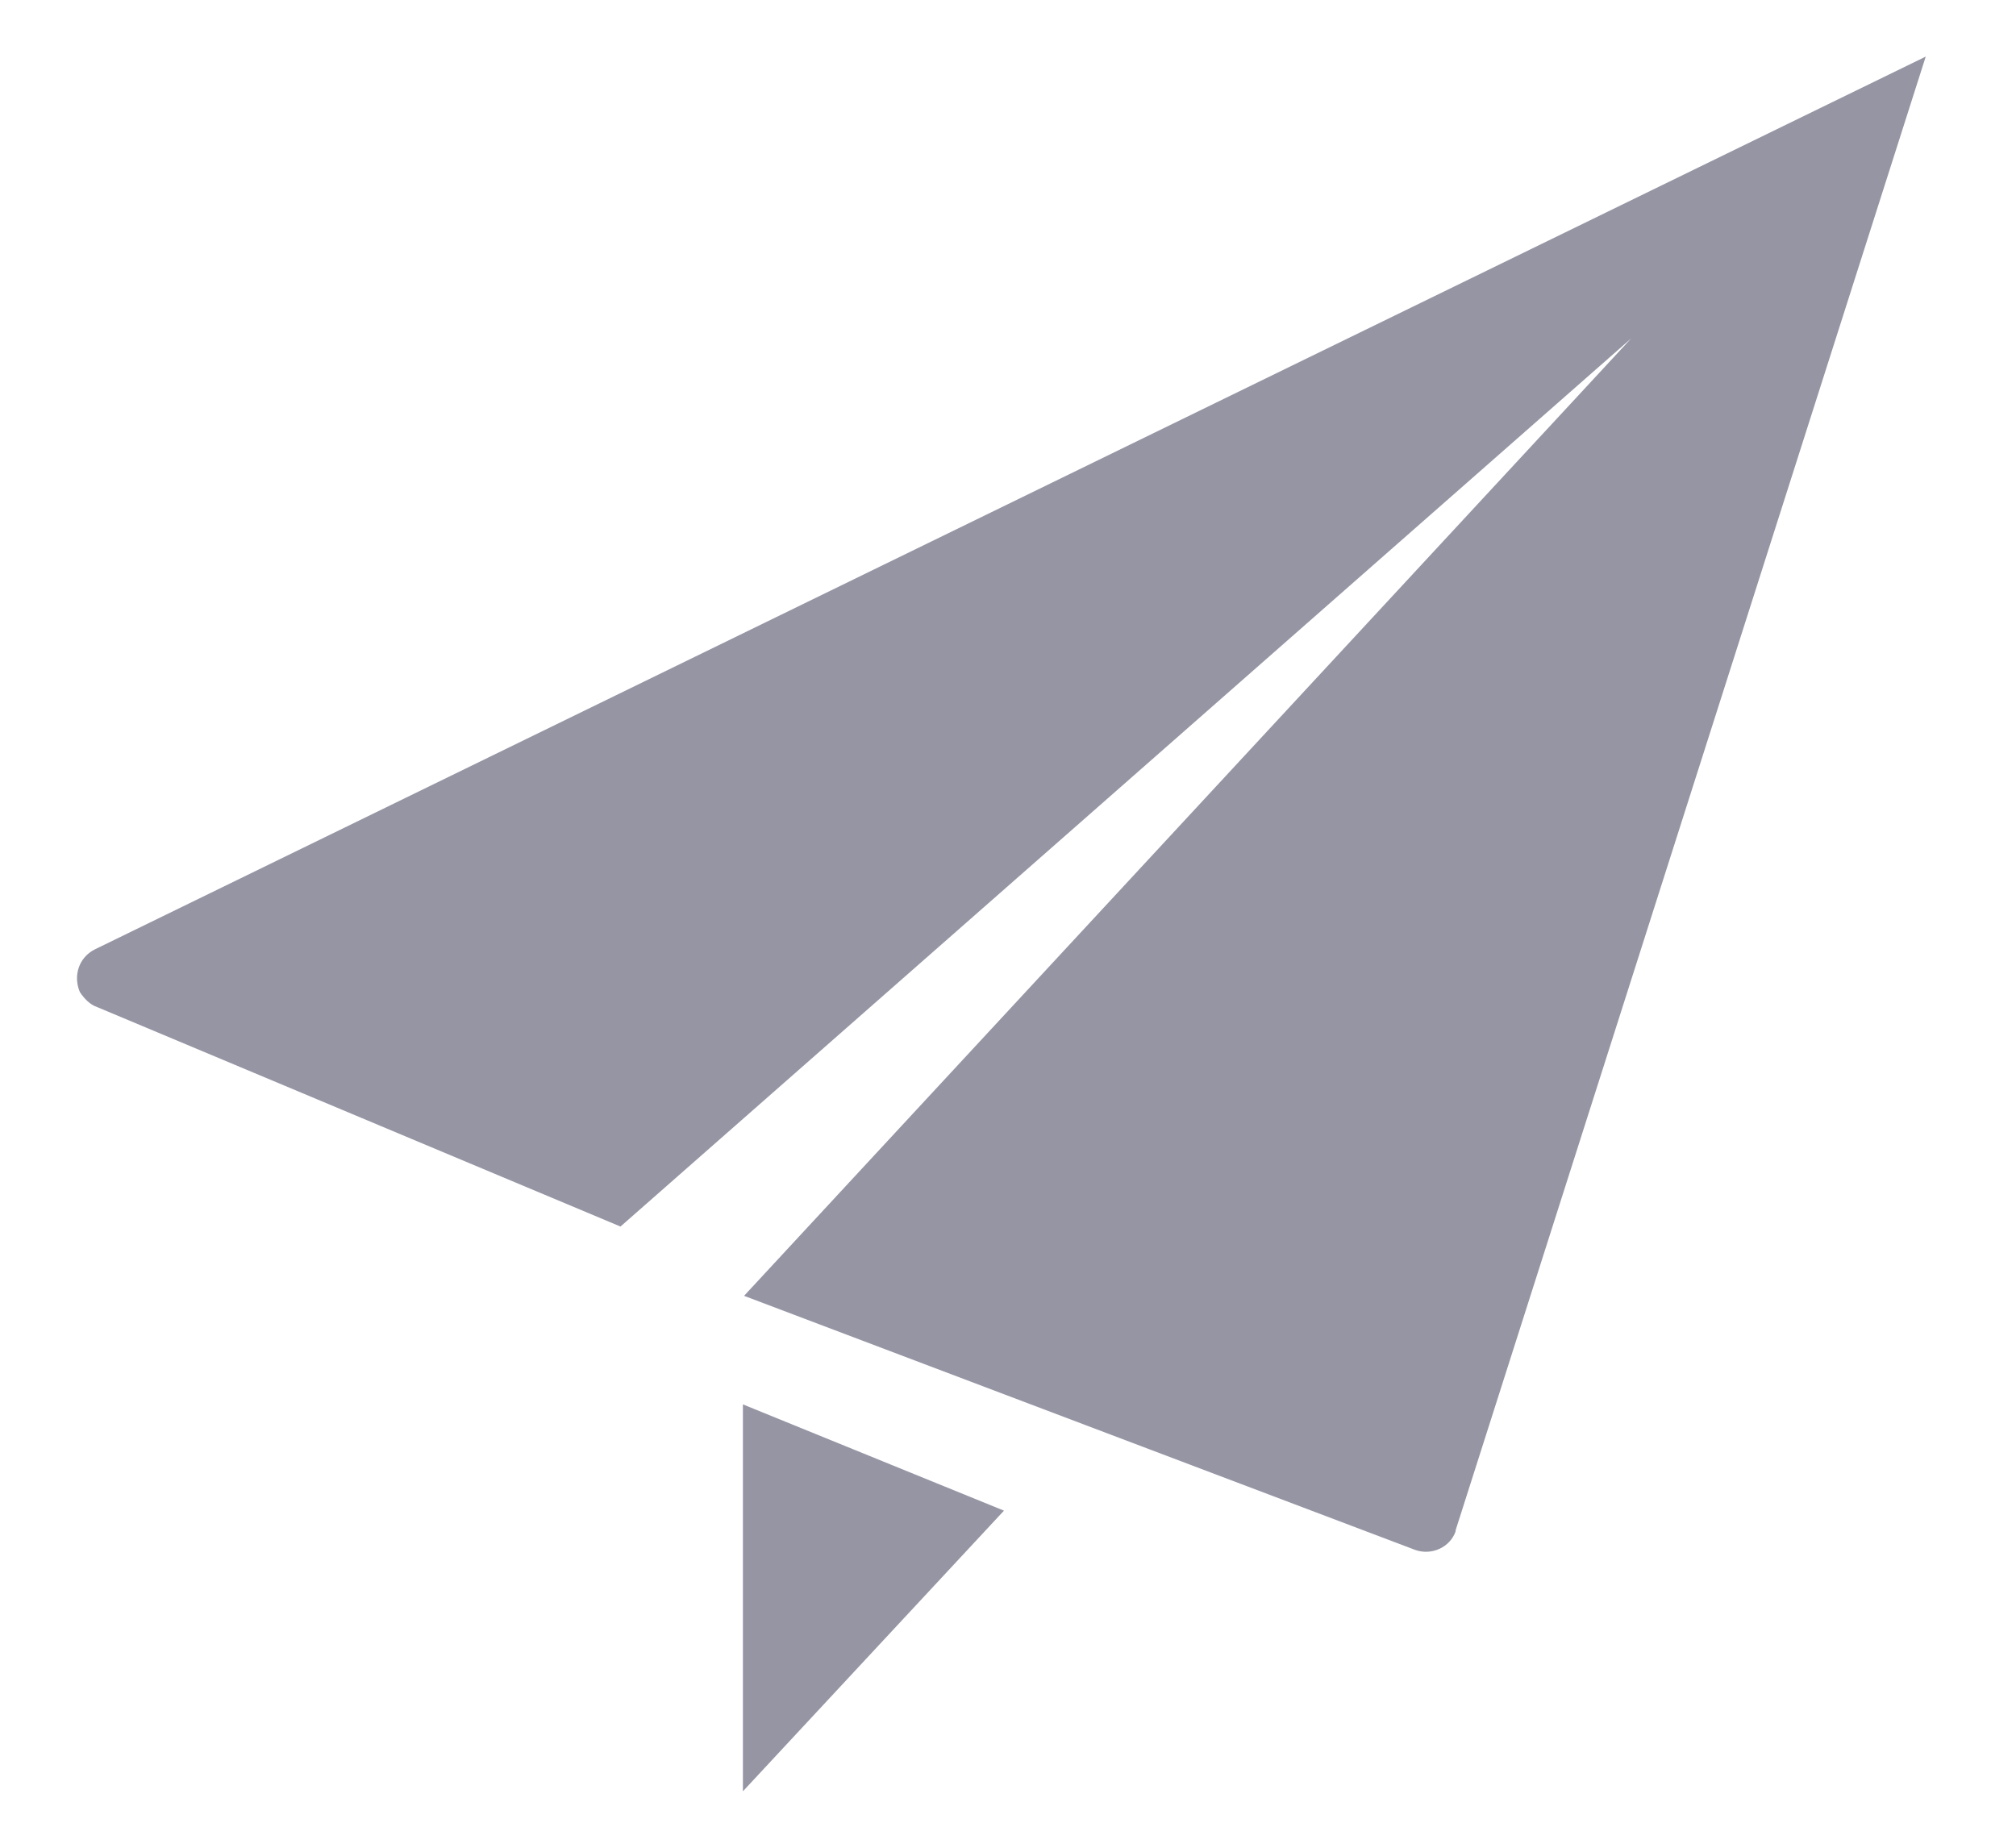
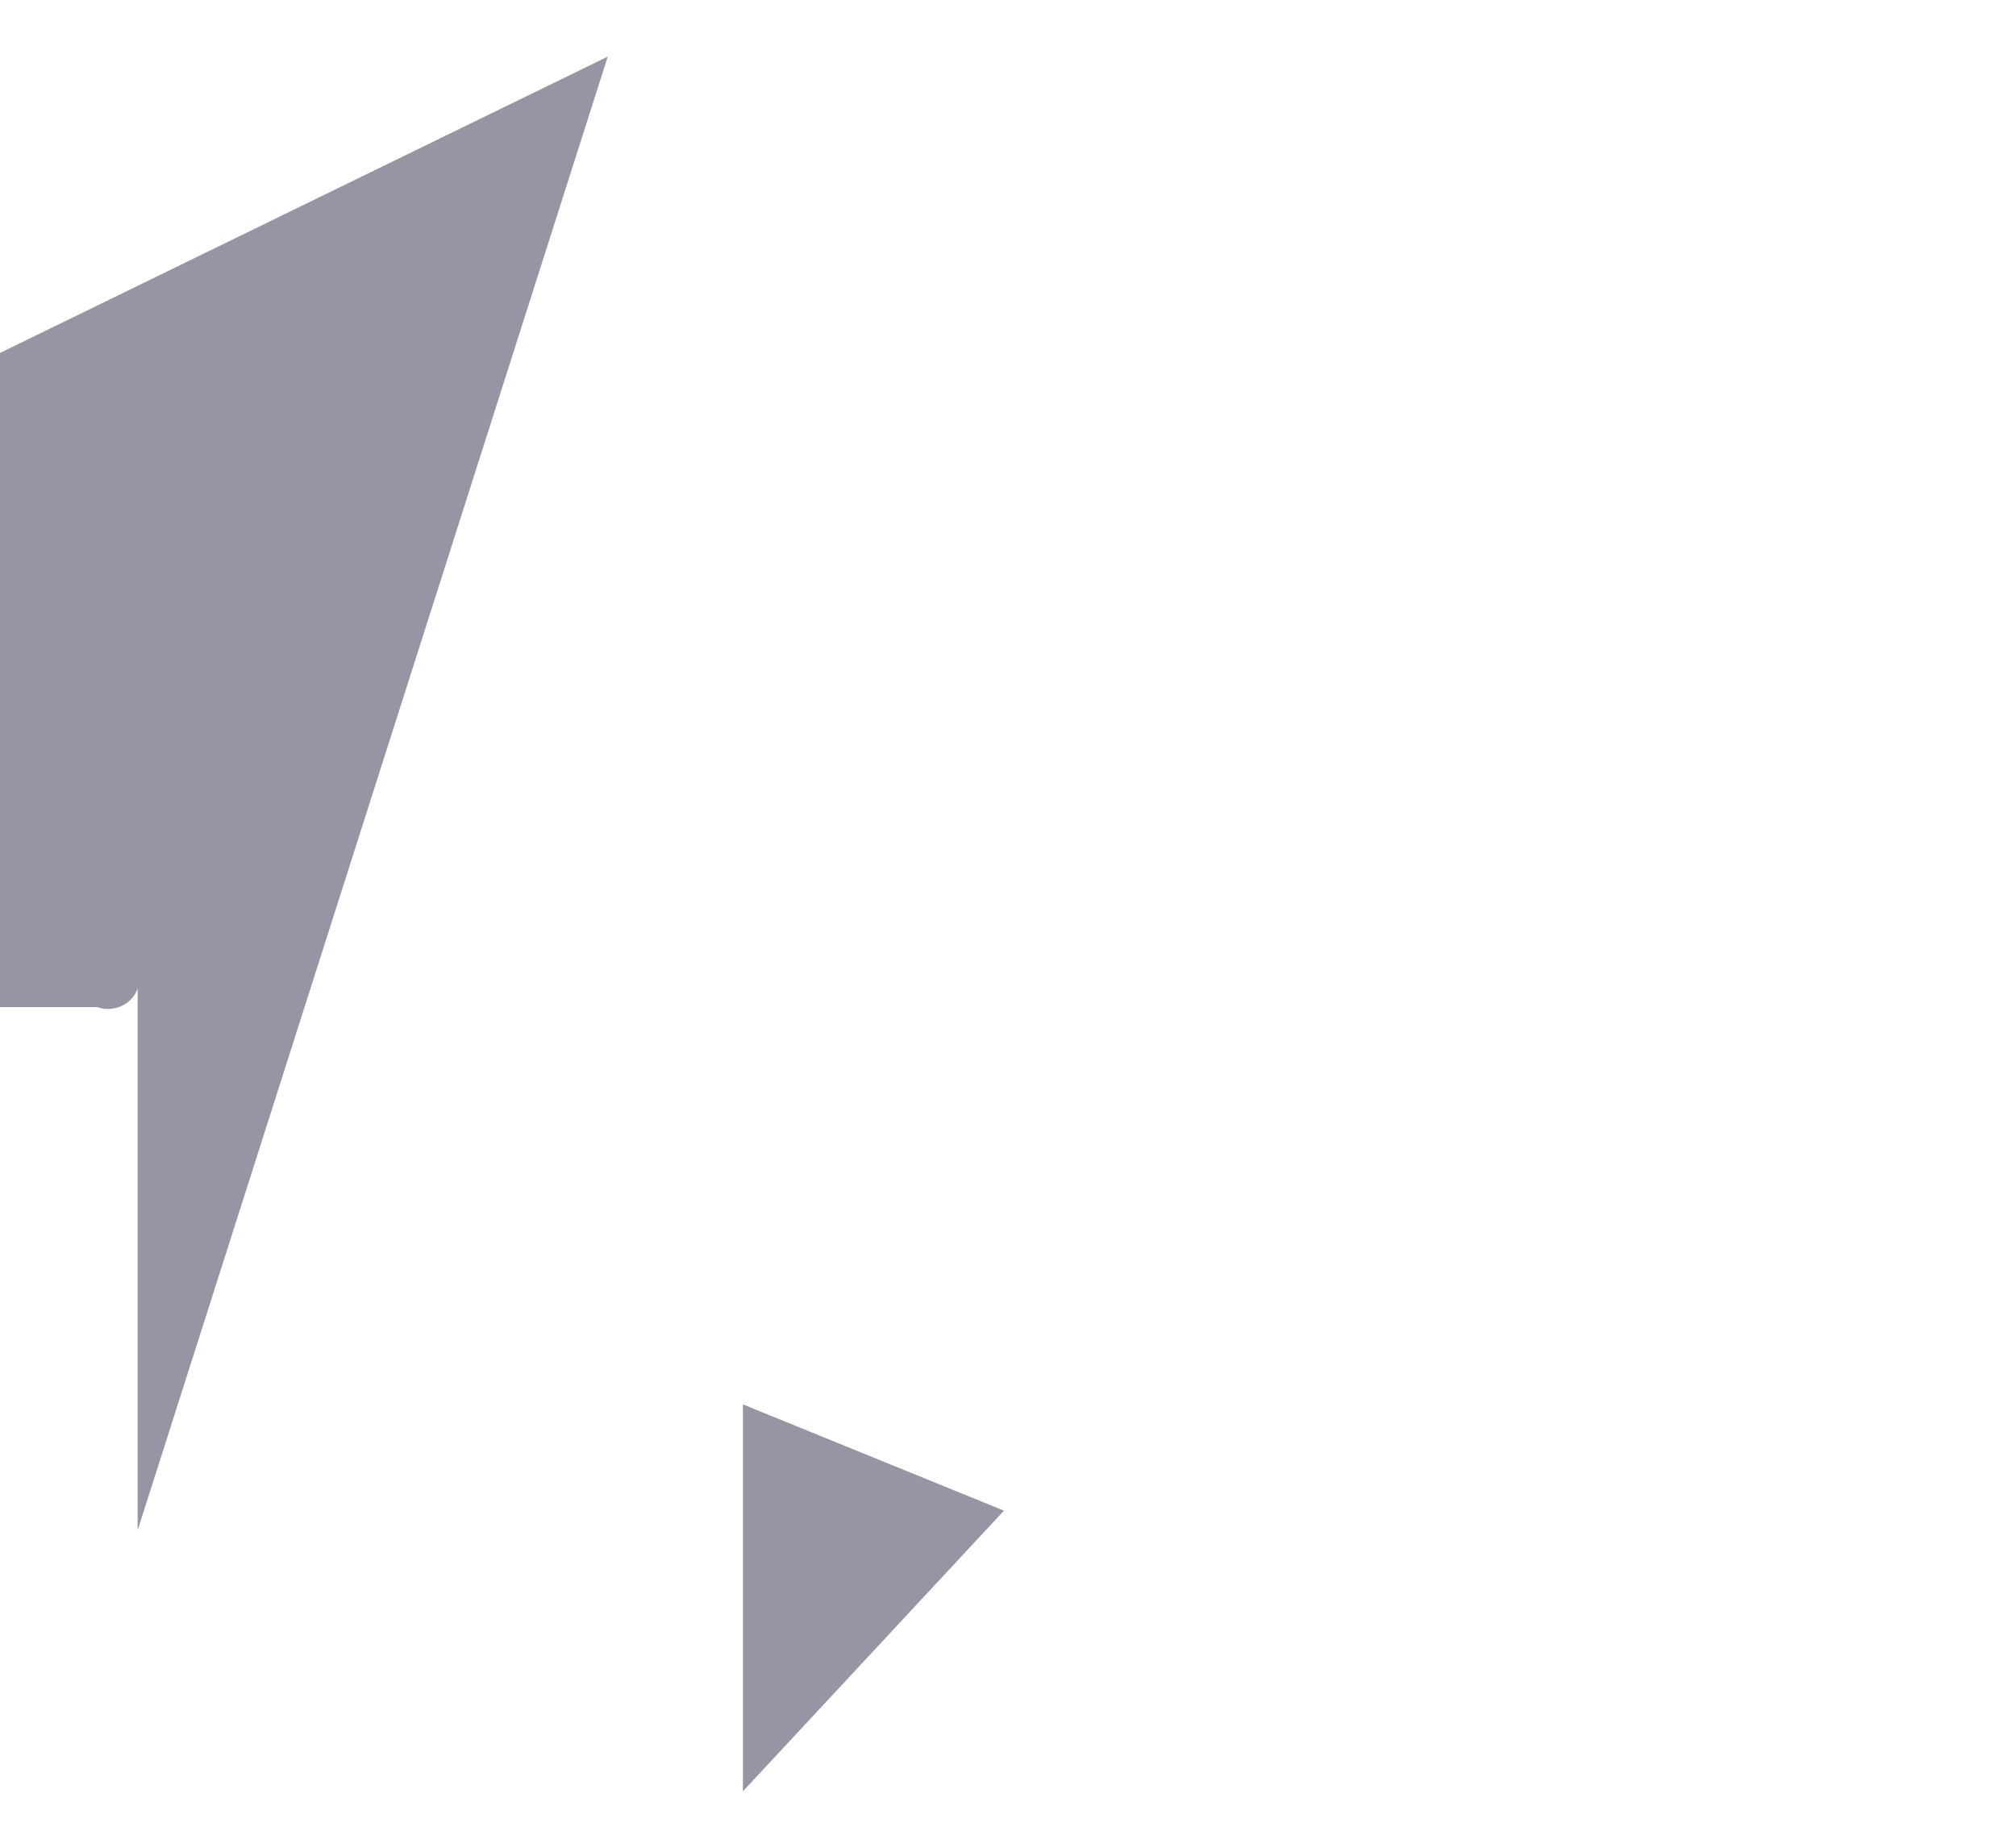
<svg xmlns="http://www.w3.org/2000/svg" t="1751081328364" class="icon" viewBox="0 0 1117 1024" version="1.1" p-id="9333" width="34.906" height="32">
-   <path d="M53.865 558.08l289.92 121.6 560-492.16-491.52 530.56 371.84 140.8c8.96 3.2 19.2-1.28 22.4-10.24V848l260.48-816.64-1014.4 494.72c-8.96 4.48-12.16 14.72-8.32 23.68 2.56 3.84 5.76 7.04 9.6 8.32z m357.76 434.56l144.64-155.52-144.64-58.88v214.4z" p-id="9334" fill="#9595a4" />
+   <path d="M53.865 558.08c8.96 3.2 19.2-1.28 22.4-10.24V848l260.48-816.64-1014.4 494.72c-8.96 4.48-12.16 14.72-8.32 23.68 2.56 3.84 5.76 7.04 9.6 8.32z m357.76 434.56l144.64-155.52-144.64-58.88v214.4z" p-id="9334" fill="#9595a4" />
</svg>